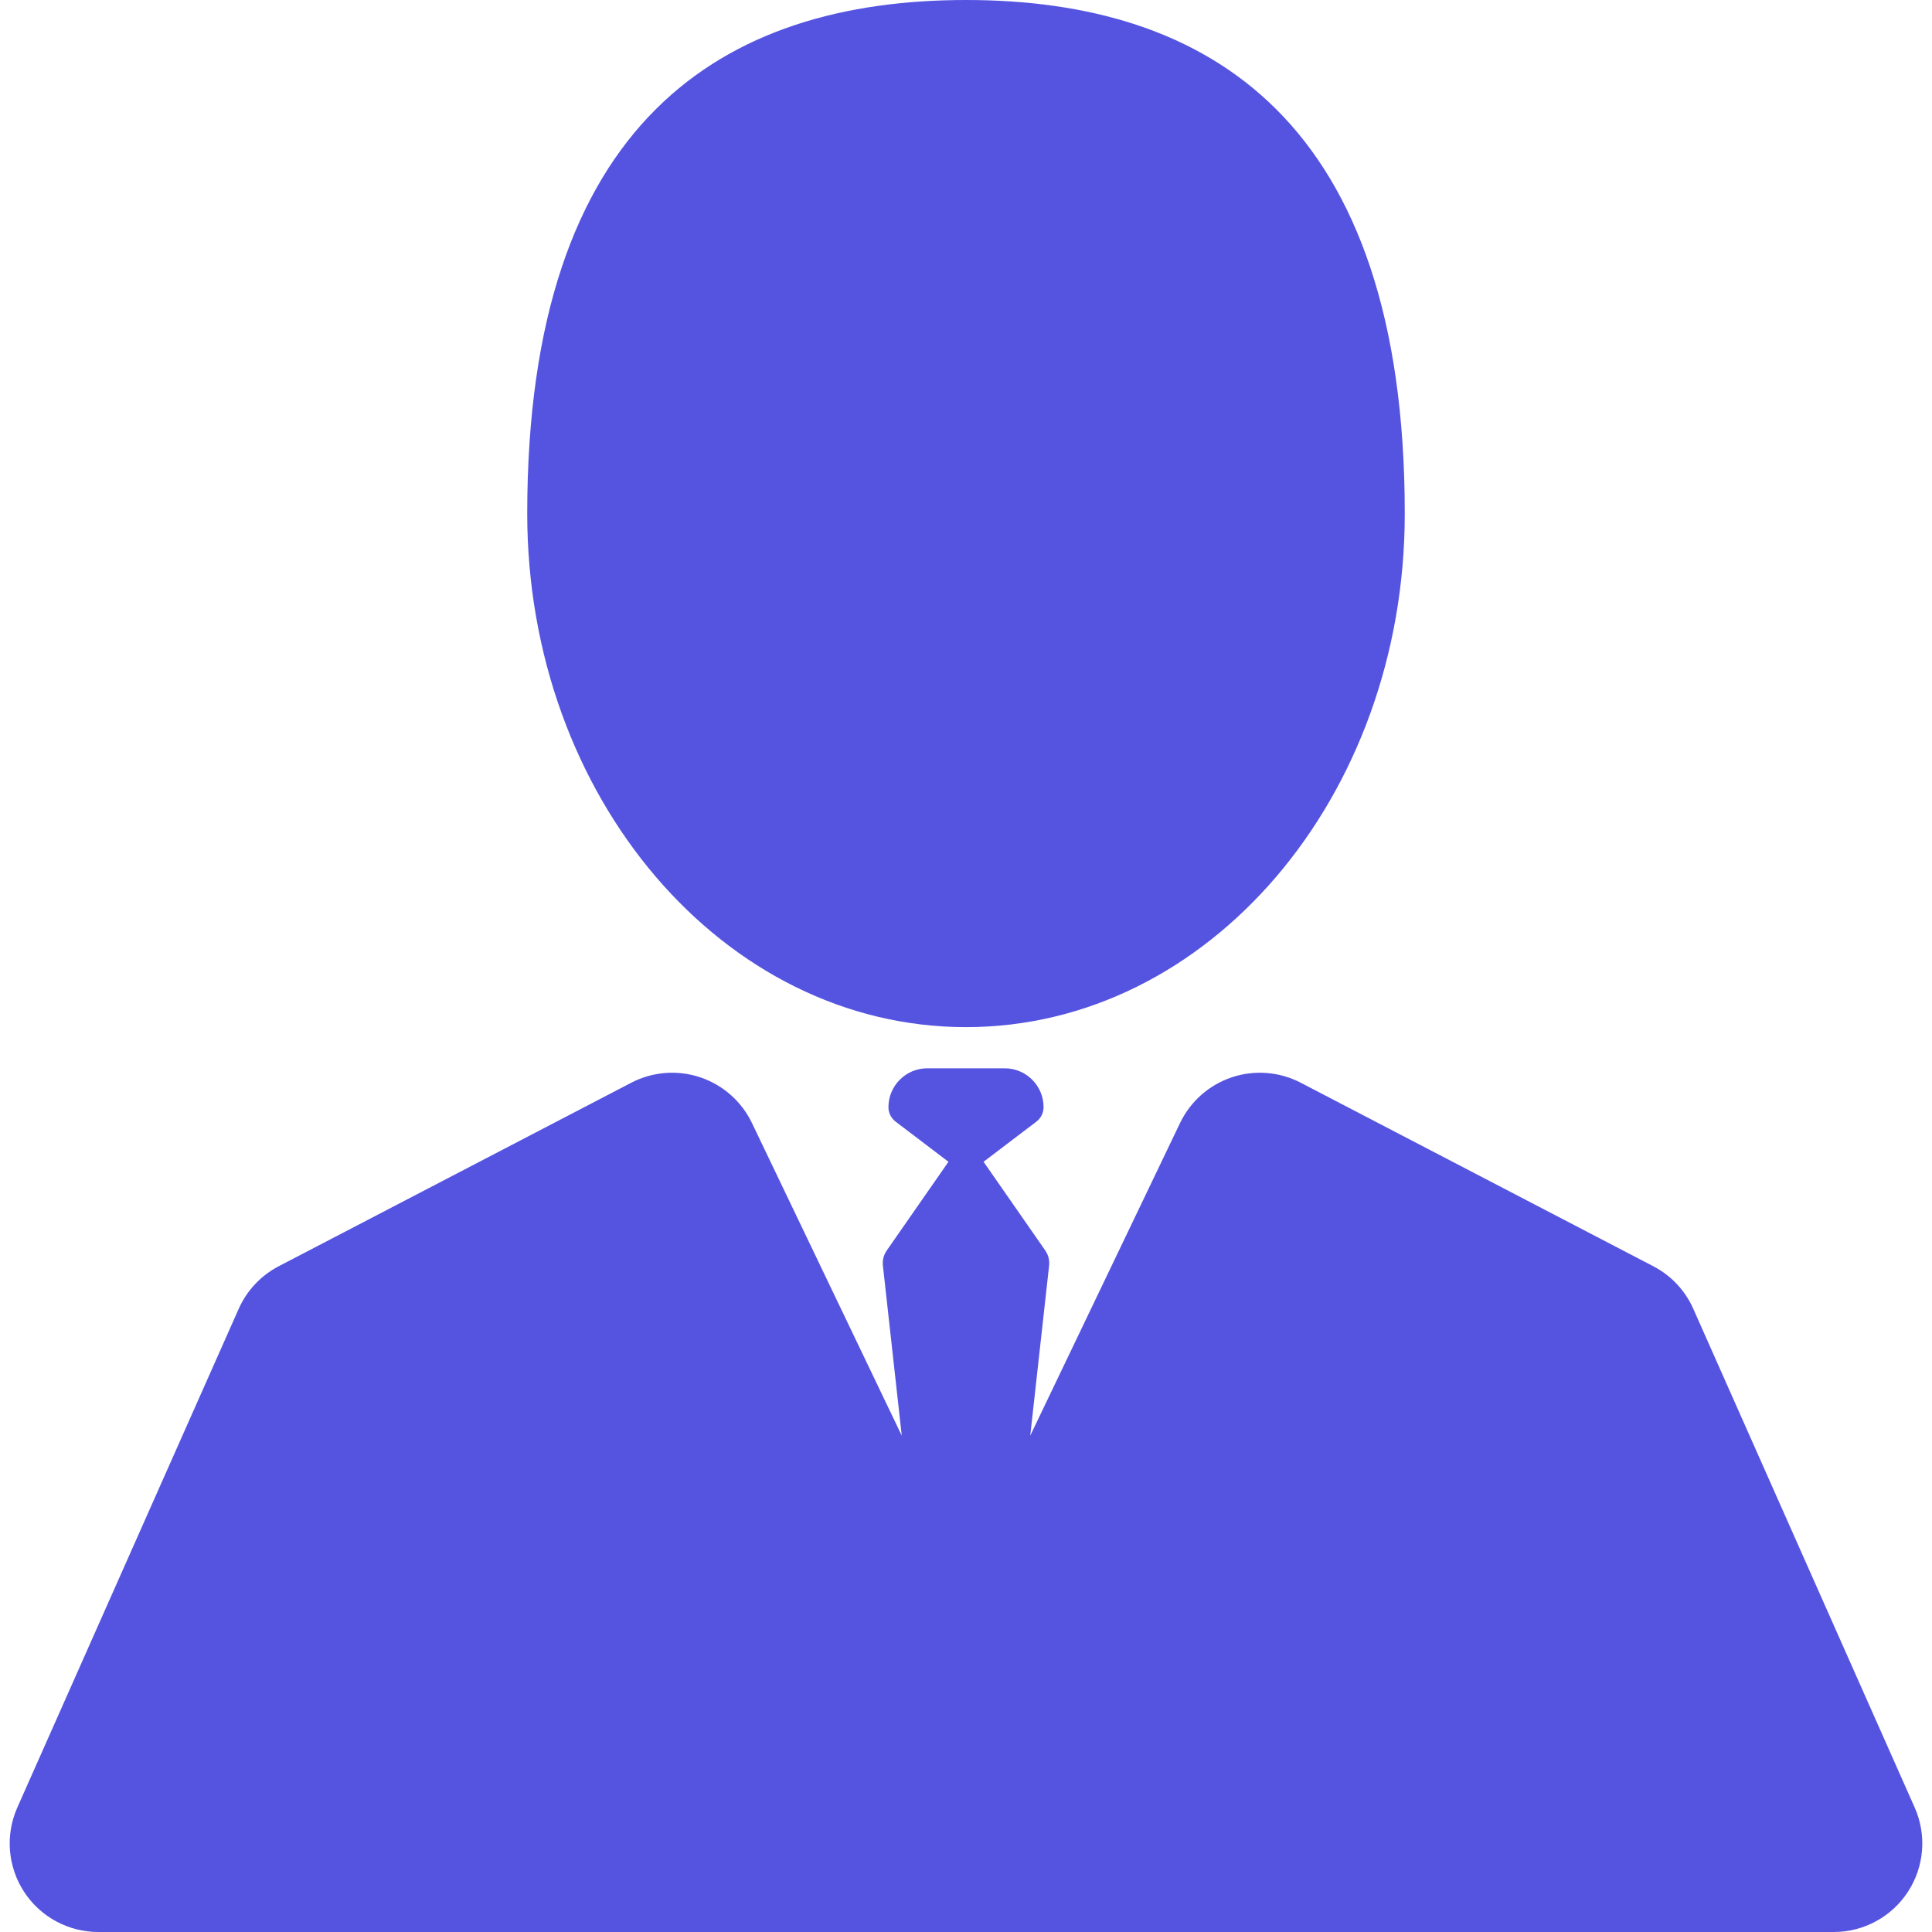
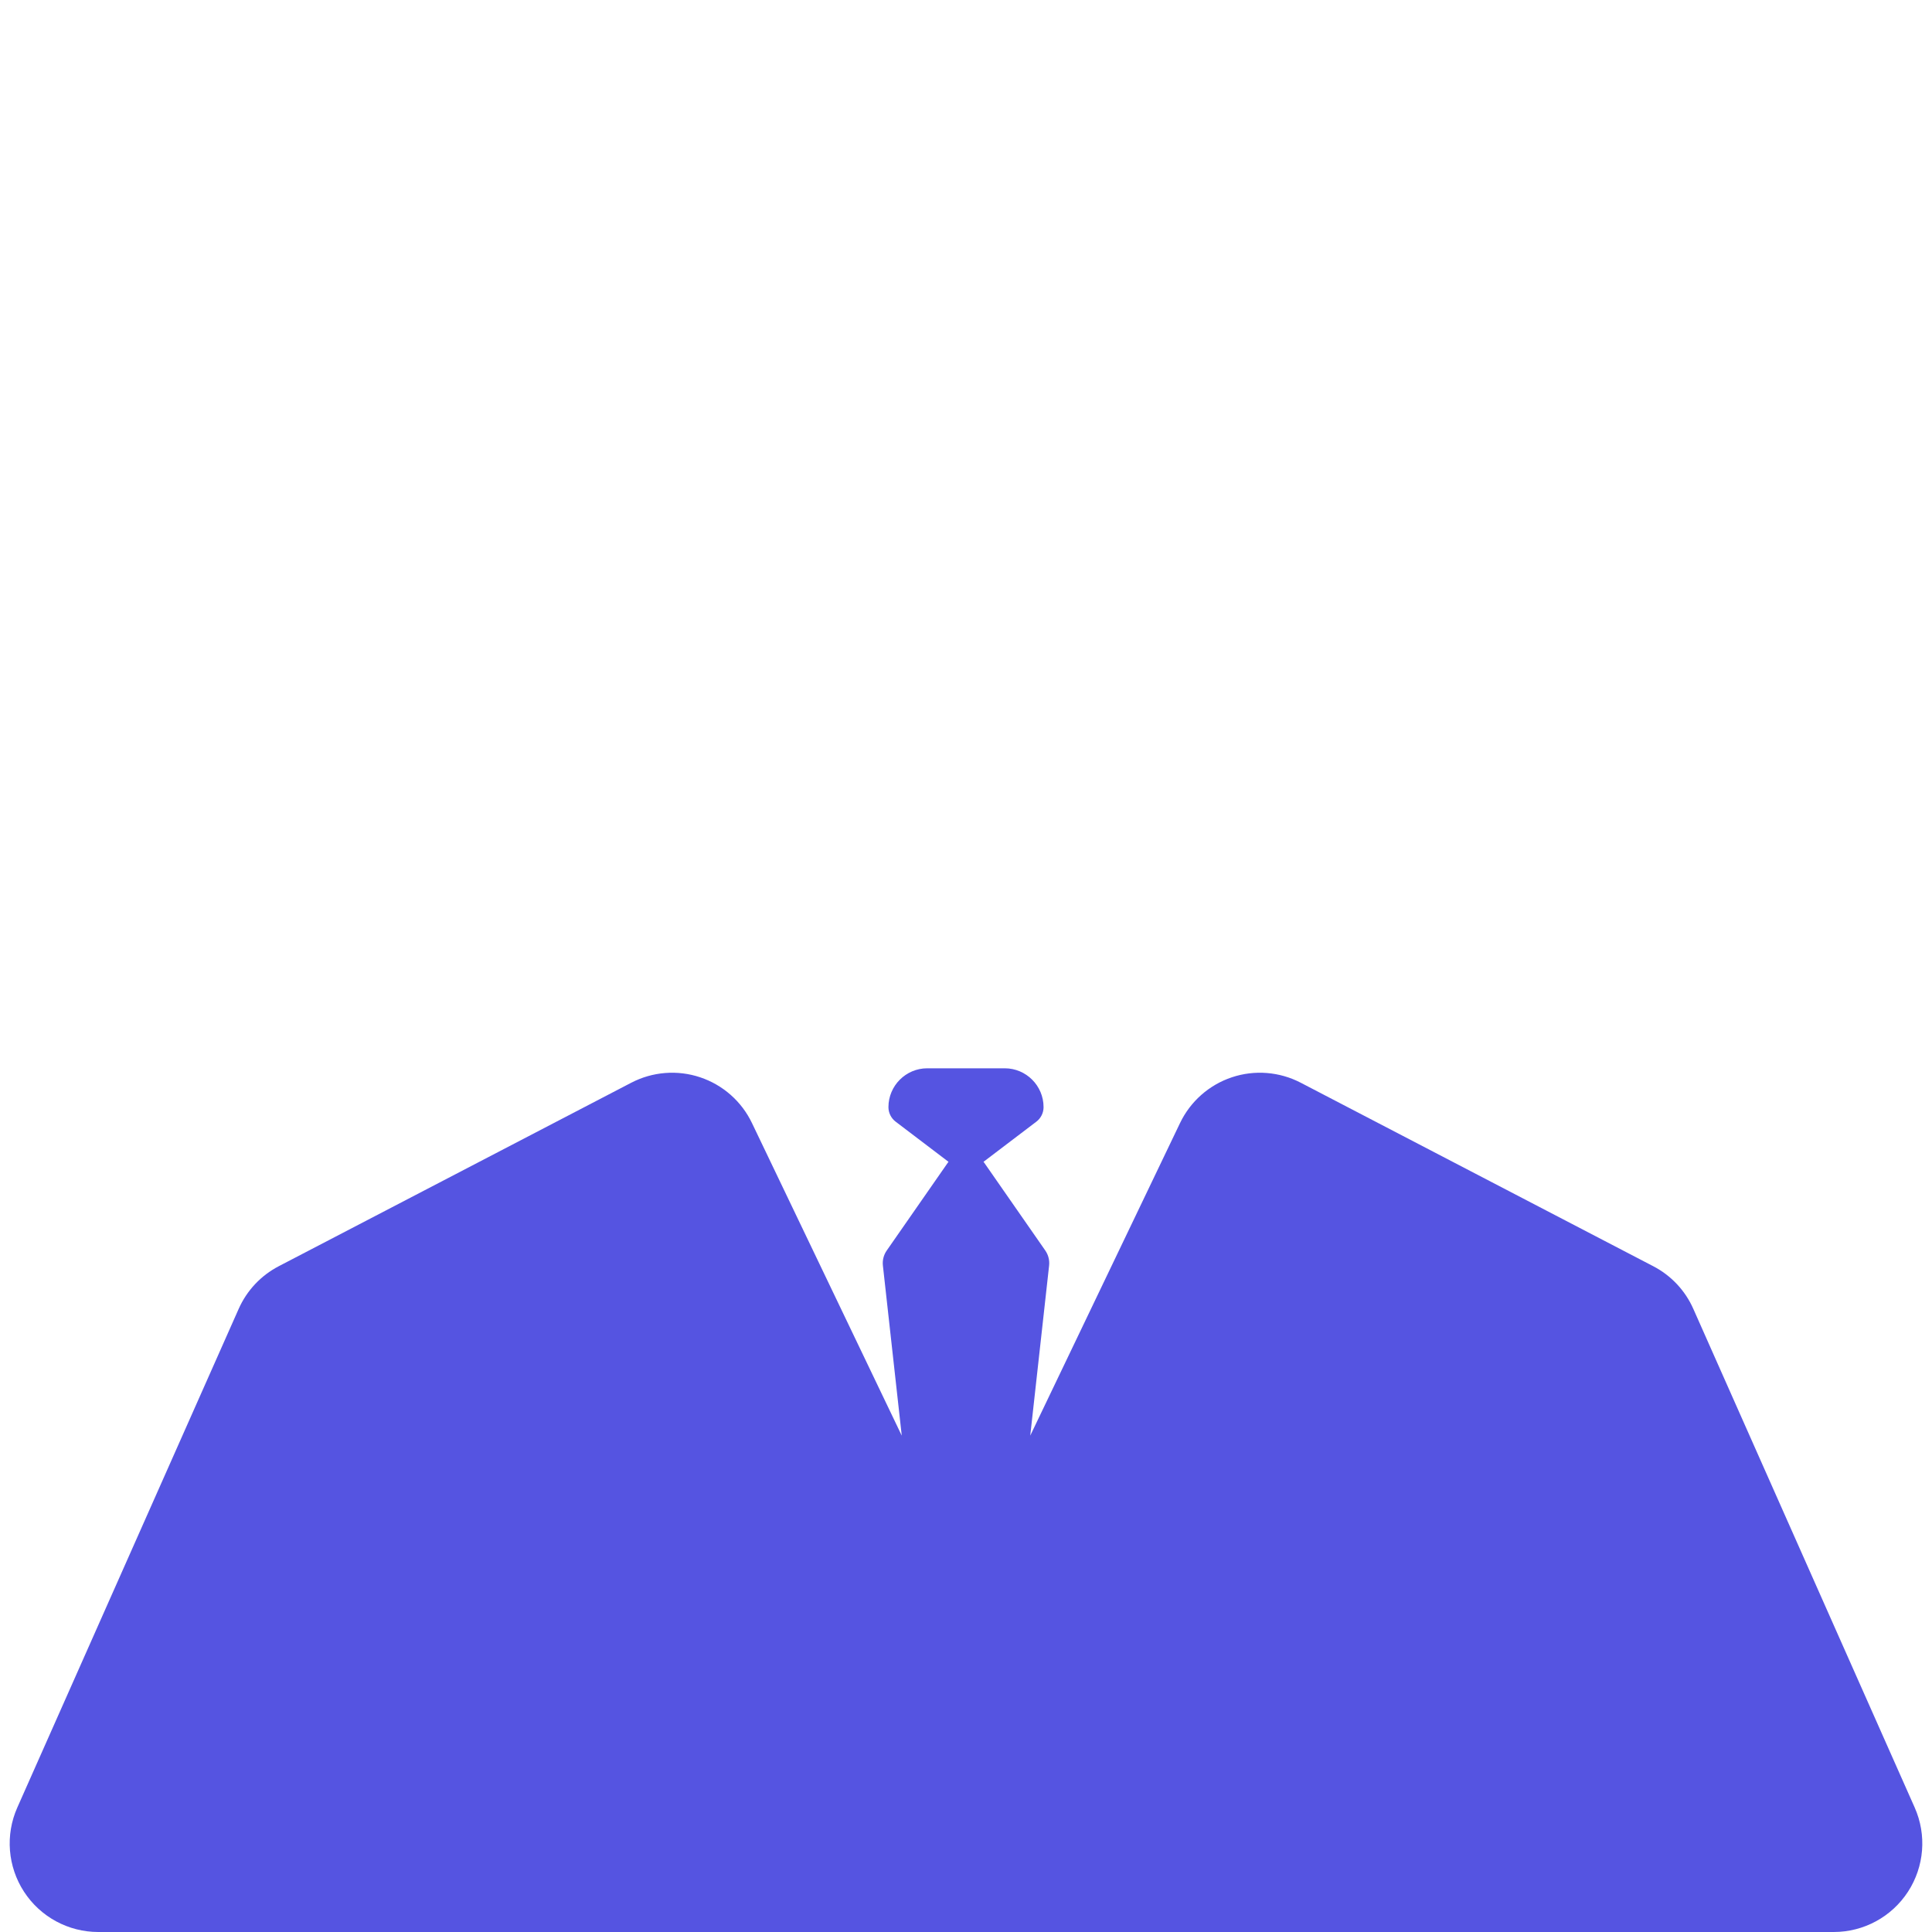
<svg xmlns="http://www.w3.org/2000/svg" width="75" height="75" viewBox="0 0 75 75" fill="none">
  <g clip-path="url(#clip0_341_39)">
-     <path d="M37.5 39.873C46.907 39.873 54.533 30.947 54.533 19.937C54.533 4.668 46.907 0 37.5 0C28.093 0 20.467 4.668 20.467 19.937C20.467 30.947 28.093 39.873 37.5 39.873Z" fill="#5554E1" />
    <path d="M74.328 70.168L65.734 50.809C65.419 50.097 64.871 49.514 64.18 49.155L50.496 42.032C49.669 41.602 48.704 41.525 47.821 41.82C46.937 42.115 46.212 42.756 45.809 43.596L39.994 55.731L40.726 49.13C40.749 48.923 40.696 48.715 40.578 48.545L38.206 45.135C38.197 45.123 38.188 45.112 38.179 45.102L40.23 43.544C40.407 43.41 40.511 43.201 40.511 42.979C40.511 42.148 39.835 41.471 39.004 41.471H35.996C35.166 41.471 34.489 42.148 34.489 42.979C34.489 43.201 34.593 43.41 34.77 43.544L36.821 45.102C36.812 45.112 36.803 45.123 36.795 45.135L34.423 48.545C34.304 48.715 34.251 48.923 34.274 49.13L35.006 55.731L29.191 43.596C28.789 42.756 28.063 42.115 27.179 41.82C26.296 41.525 25.331 41.602 24.504 42.032L10.82 49.155C10.13 49.514 9.582 50.097 9.266 50.809L0.672 70.168C0.2 71.231 0.298 72.461 0.932 73.436C1.566 74.412 2.651 75 3.814 75H71.186C72.35 75 73.434 74.412 74.068 73.436C74.702 72.461 74.8 71.231 74.328 70.168Z" fill="#5554E1" />
  </g>
  <defs>
    <clipPath id="clip0_341_39">
      <rect width="75" height="75" fill="white" />
    </clipPath>
  </defs>
</svg>